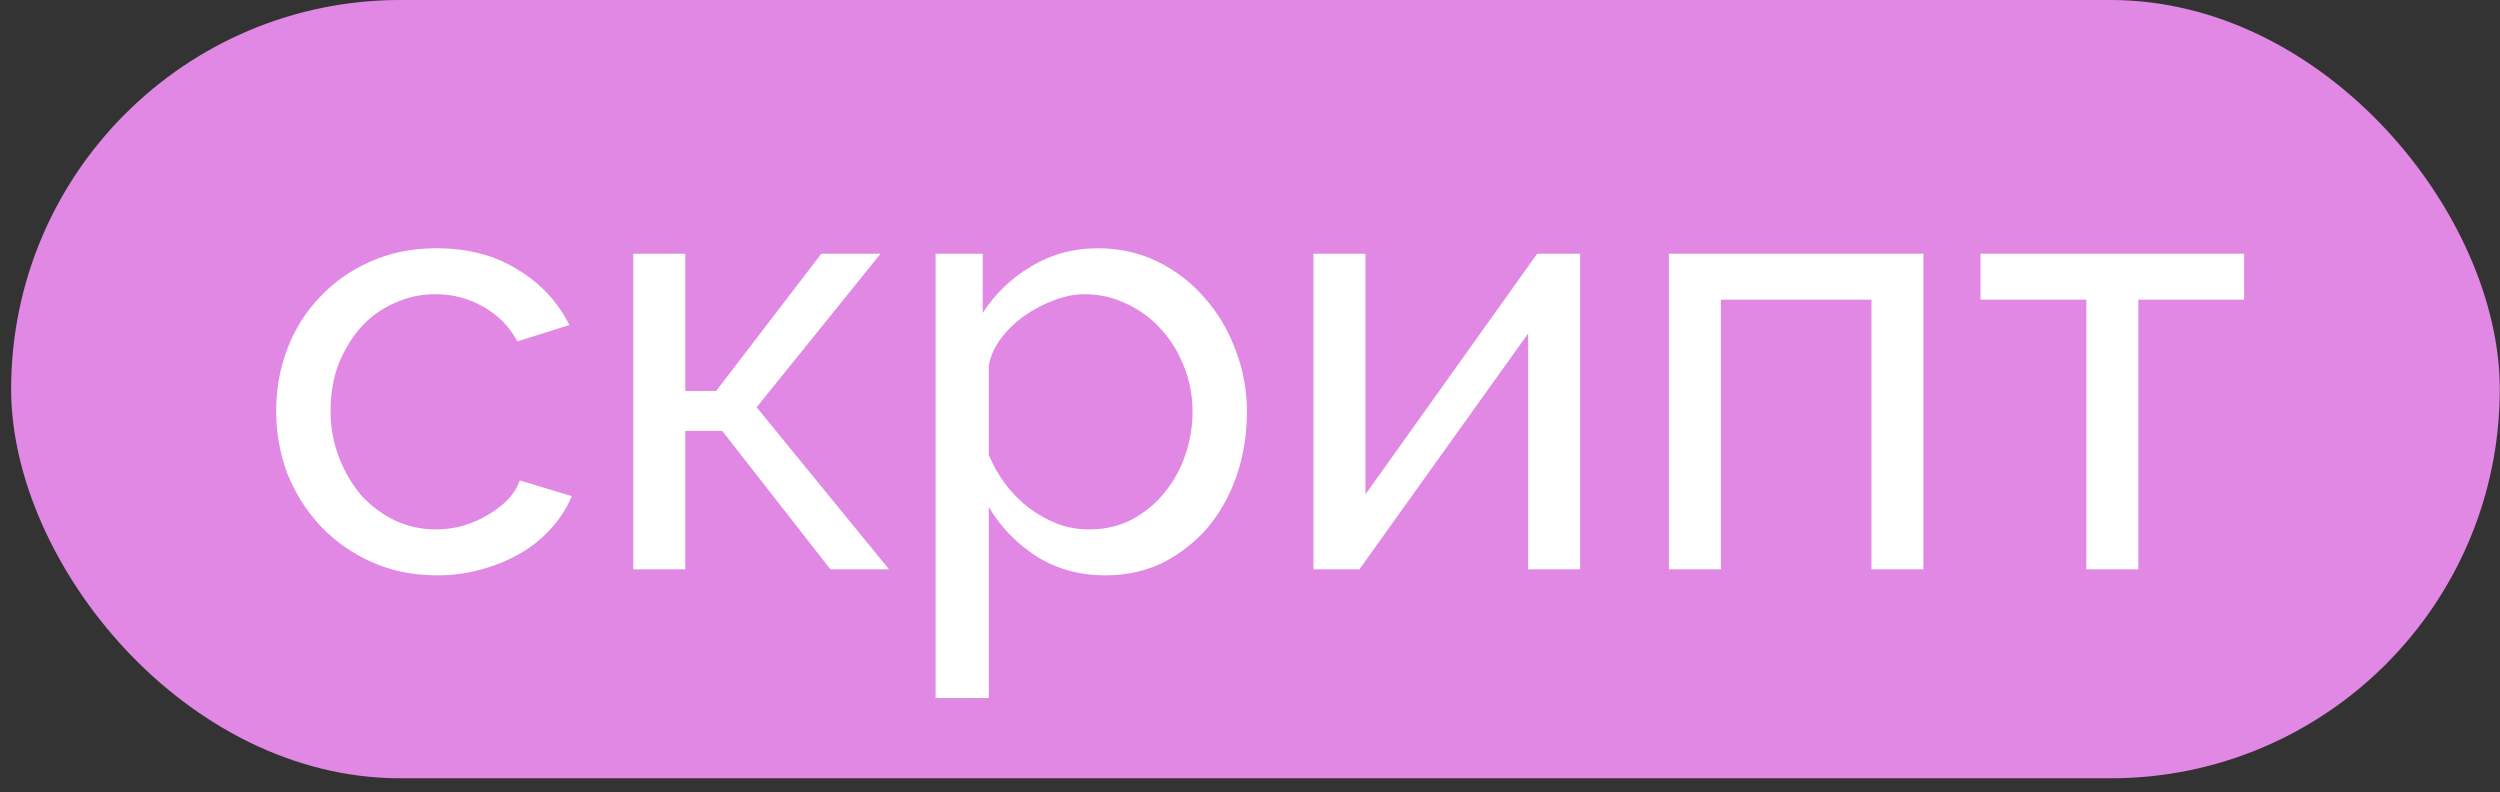
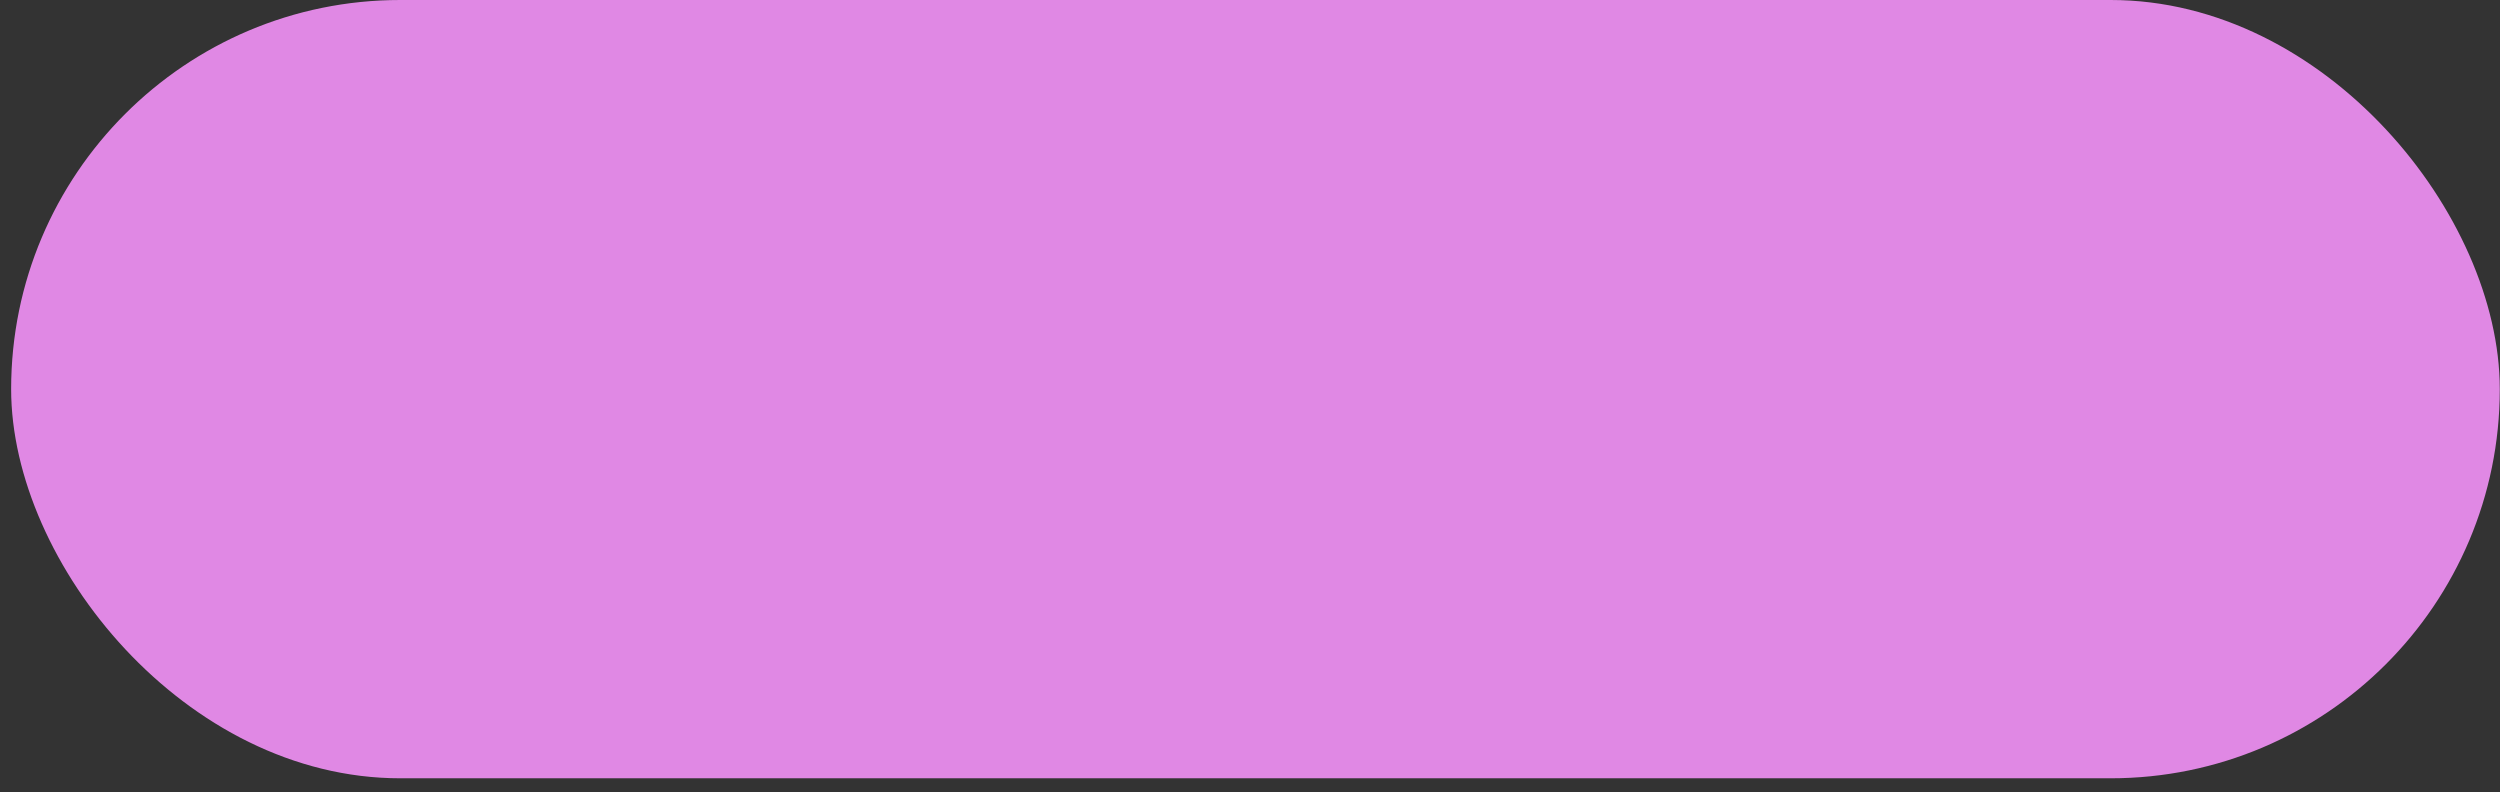
<svg xmlns="http://www.w3.org/2000/svg" width="101" height="32" viewBox="0 0 101 32" fill="none">
  <rect x="0" y="0" width="101" height="32" fill="#333333" stroke="none" />
  <rect x="0.45" width="100.541" height="31.443" rx="15.721" fill="#E088E4" />
-   <path d="M11.157 16.601C11.157 15.705 11.312 14.858 11.621 14.06C11.93 13.262 12.37 12.57 12.94 11.984C13.51 11.382 14.186 10.909 14.967 10.567C15.765 10.209 16.653 10.03 17.63 10.03C18.9 10.03 19.991 10.315 20.903 10.885C21.831 11.438 22.531 12.188 23.003 13.132L20.903 13.791C20.577 13.189 20.121 12.725 19.535 12.399C18.949 12.057 18.297 11.886 17.581 11.886C16.995 11.886 16.441 12.008 15.92 12.253C15.399 12.481 14.951 12.806 14.576 13.23C14.202 13.653 13.901 14.15 13.673 14.72C13.461 15.29 13.355 15.916 13.355 16.601C13.355 17.268 13.469 17.895 13.697 18.481C13.925 19.067 14.226 19.58 14.601 20.02C14.992 20.443 15.44 20.777 15.944 21.021C16.465 21.266 17.019 21.388 17.605 21.388C17.98 21.388 18.346 21.339 18.704 21.241C19.079 21.127 19.413 20.981 19.706 20.802C20.015 20.623 20.284 20.419 20.512 20.191C20.74 19.947 20.903 19.686 21 19.409L23.101 20.044C22.906 20.517 22.629 20.948 22.271 21.339C21.929 21.73 21.521 22.064 21.049 22.34C20.577 22.617 20.048 22.837 19.462 23C18.892 23.163 18.289 23.244 17.654 23.244C16.693 23.244 15.814 23.065 15.016 22.707C14.218 22.349 13.534 21.868 12.964 21.266C12.395 20.663 11.947 19.963 11.621 19.165C11.312 18.351 11.157 17.496 11.157 16.601ZM33.182 10.25H35.575L30.568 16.454L35.917 23H33.548L29.176 17.407H27.686V23H25.585V10.25H27.686V15.794H28.932L33.182 10.25ZM44.662 23.244C43.603 23.244 42.667 22.984 41.853 22.463C41.055 21.942 40.42 21.282 39.948 20.484V28.203H37.798V10.25H39.703V12.643C40.208 11.862 40.86 11.235 41.657 10.763C42.472 10.274 43.367 10.03 44.344 10.03C45.224 10.03 46.03 10.209 46.763 10.567C47.495 10.926 48.13 11.414 48.668 12.033C49.205 12.635 49.62 13.336 49.913 14.133C50.223 14.931 50.377 15.762 50.377 16.625C50.377 17.537 50.239 18.4 49.962 19.214C49.685 20.012 49.295 20.712 48.79 21.315C48.285 21.901 47.682 22.373 46.982 22.731C46.282 23.073 45.509 23.244 44.662 23.244ZM44.002 21.388C44.638 21.388 45.207 21.258 45.712 20.997C46.233 20.72 46.673 20.362 47.031 19.922C47.406 19.466 47.691 18.953 47.886 18.384C48.081 17.814 48.179 17.227 48.179 16.625C48.179 15.99 48.065 15.387 47.837 14.817C47.609 14.231 47.3 13.726 46.909 13.303C46.518 12.863 46.054 12.521 45.517 12.277C44.996 12.017 44.426 11.886 43.807 11.886C43.416 11.886 43.009 11.968 42.586 12.131C42.179 12.277 41.788 12.481 41.413 12.741C41.055 12.986 40.737 13.287 40.461 13.645C40.2 13.987 40.029 14.353 39.948 14.744V18.384C40.127 18.807 40.355 19.206 40.632 19.58C40.908 19.939 41.226 20.256 41.584 20.533C41.943 20.794 42.325 21.005 42.732 21.168C43.139 21.315 43.563 21.388 44.002 21.388ZM55.165 19.971L62.102 10.25H63.836V23H61.736V13.474L54.921 23H53.064V10.25H55.165V19.971ZM77.707 23H75.607V12.106H69.525V23H67.424V10.25H77.707V23ZM86.388 23H84.287V12.106H80.013V10.25H90.662V12.106H86.388V23Z" fill="white" />
</svg>